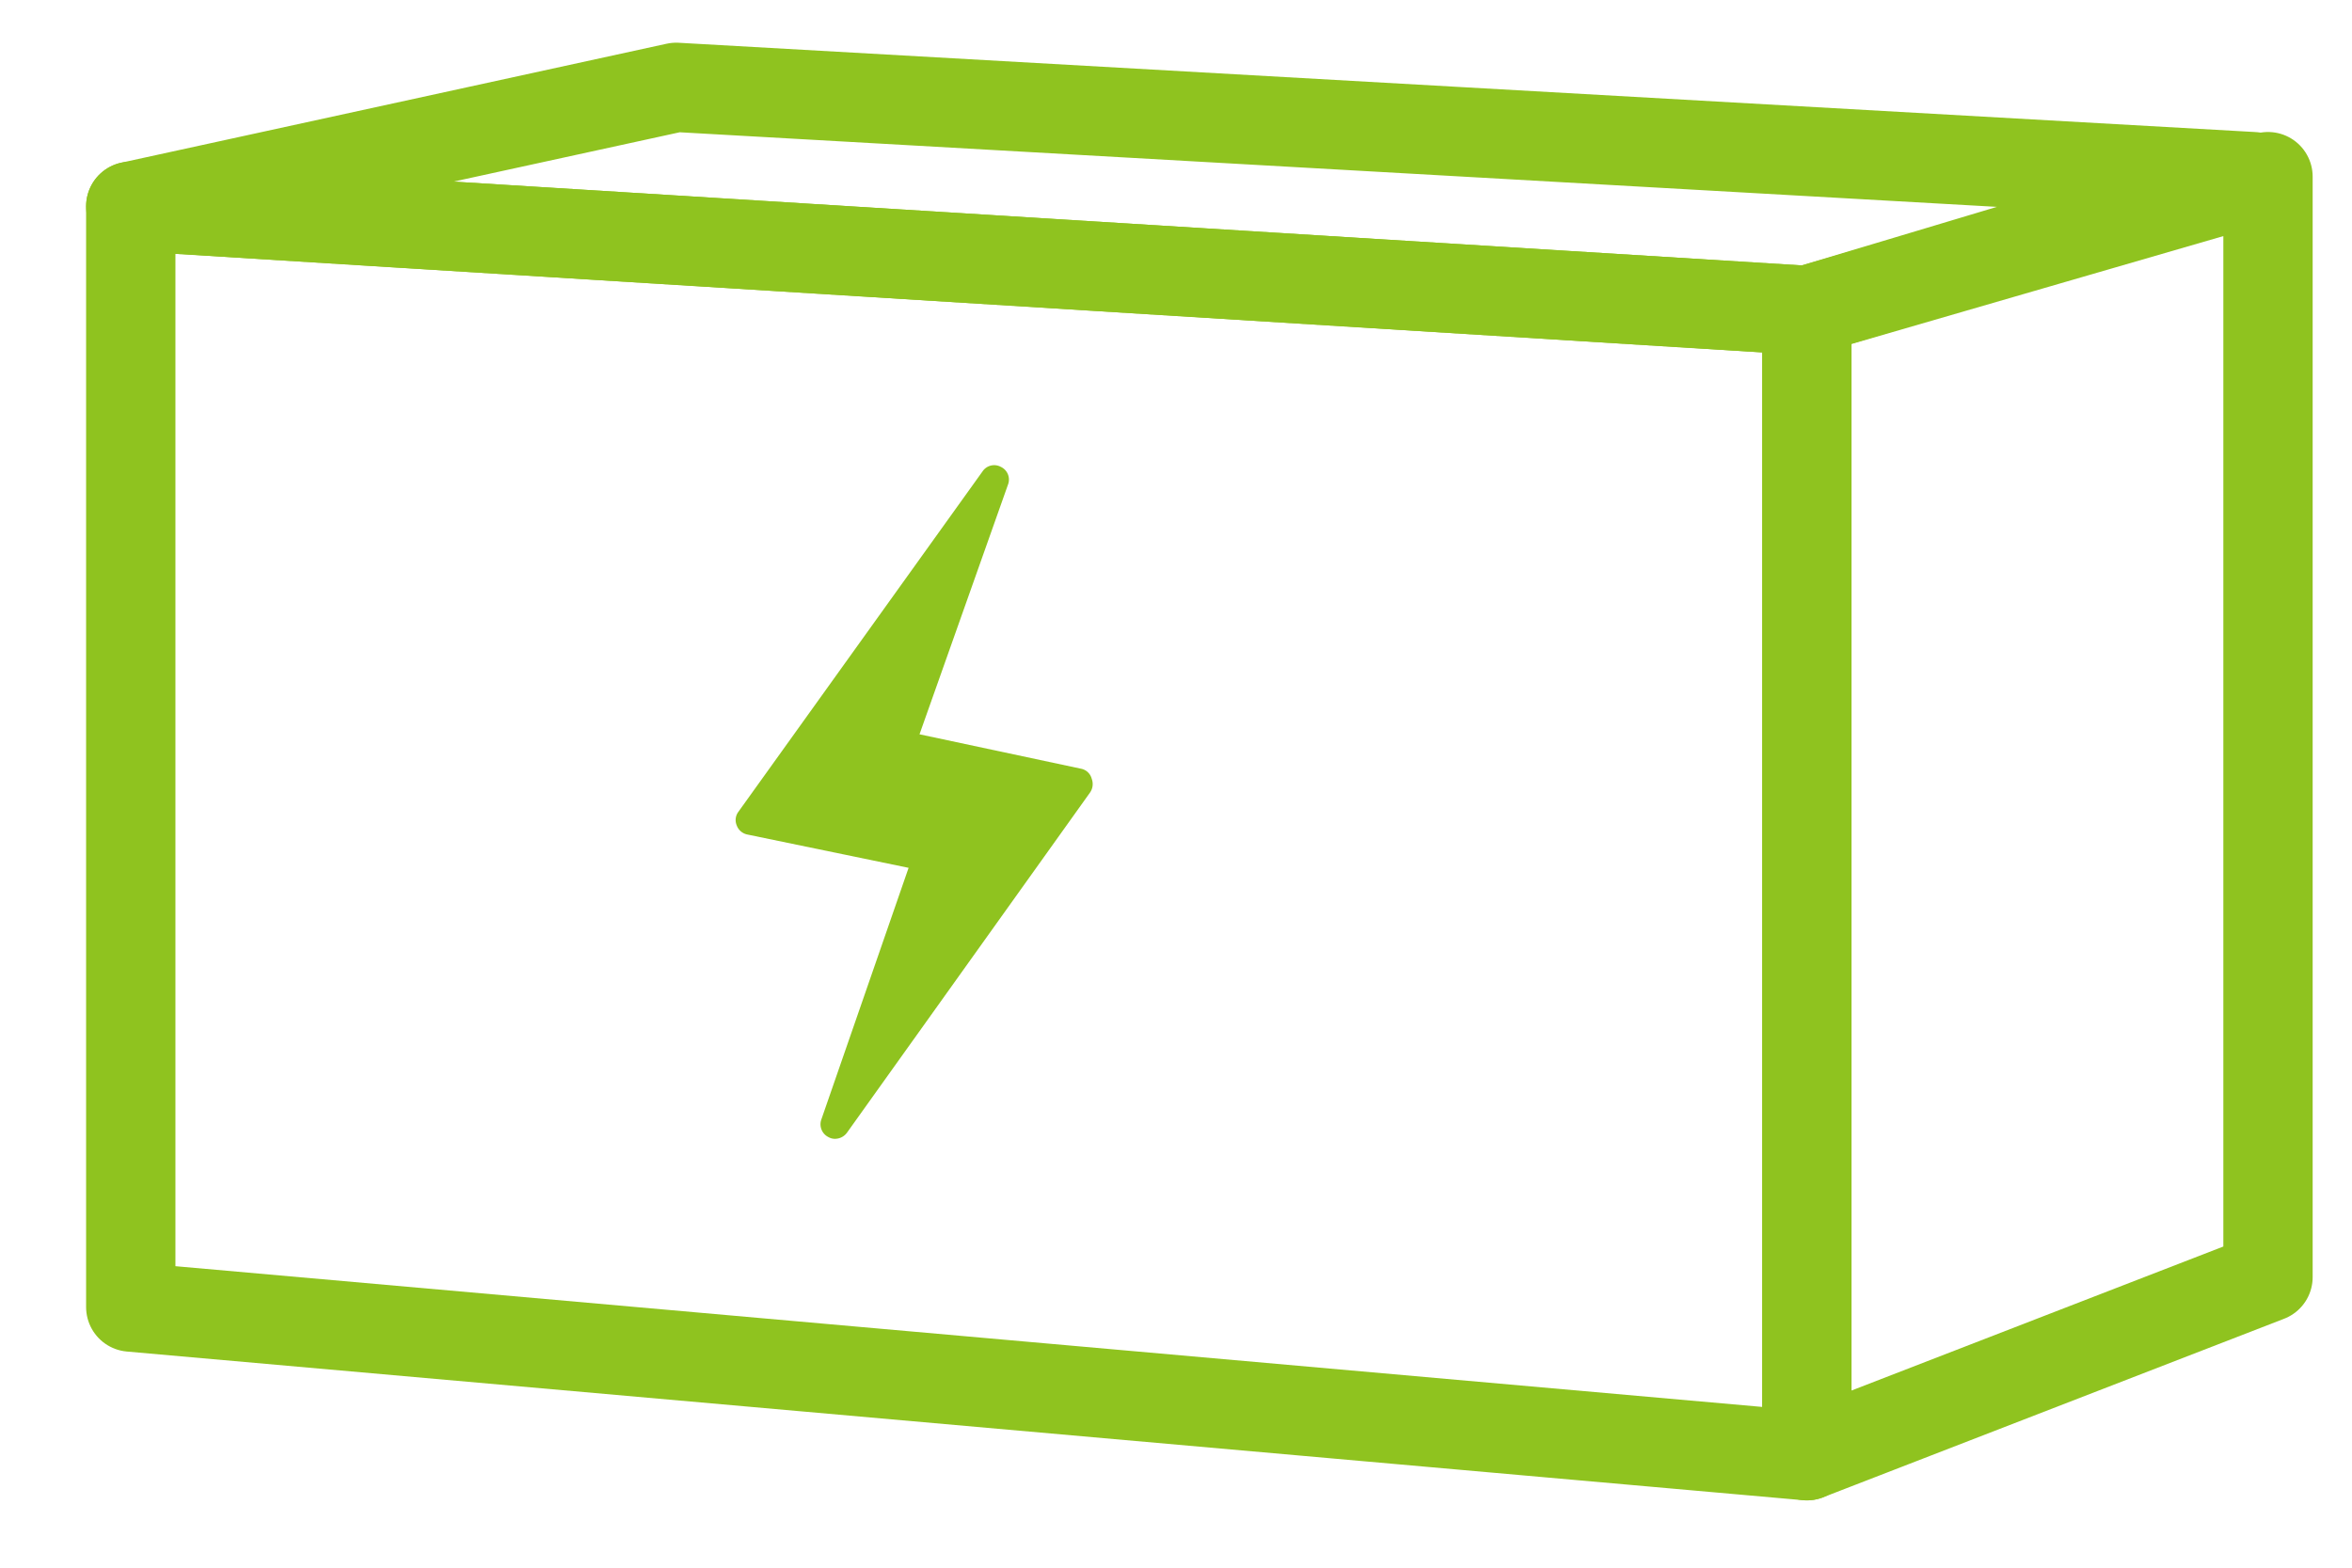
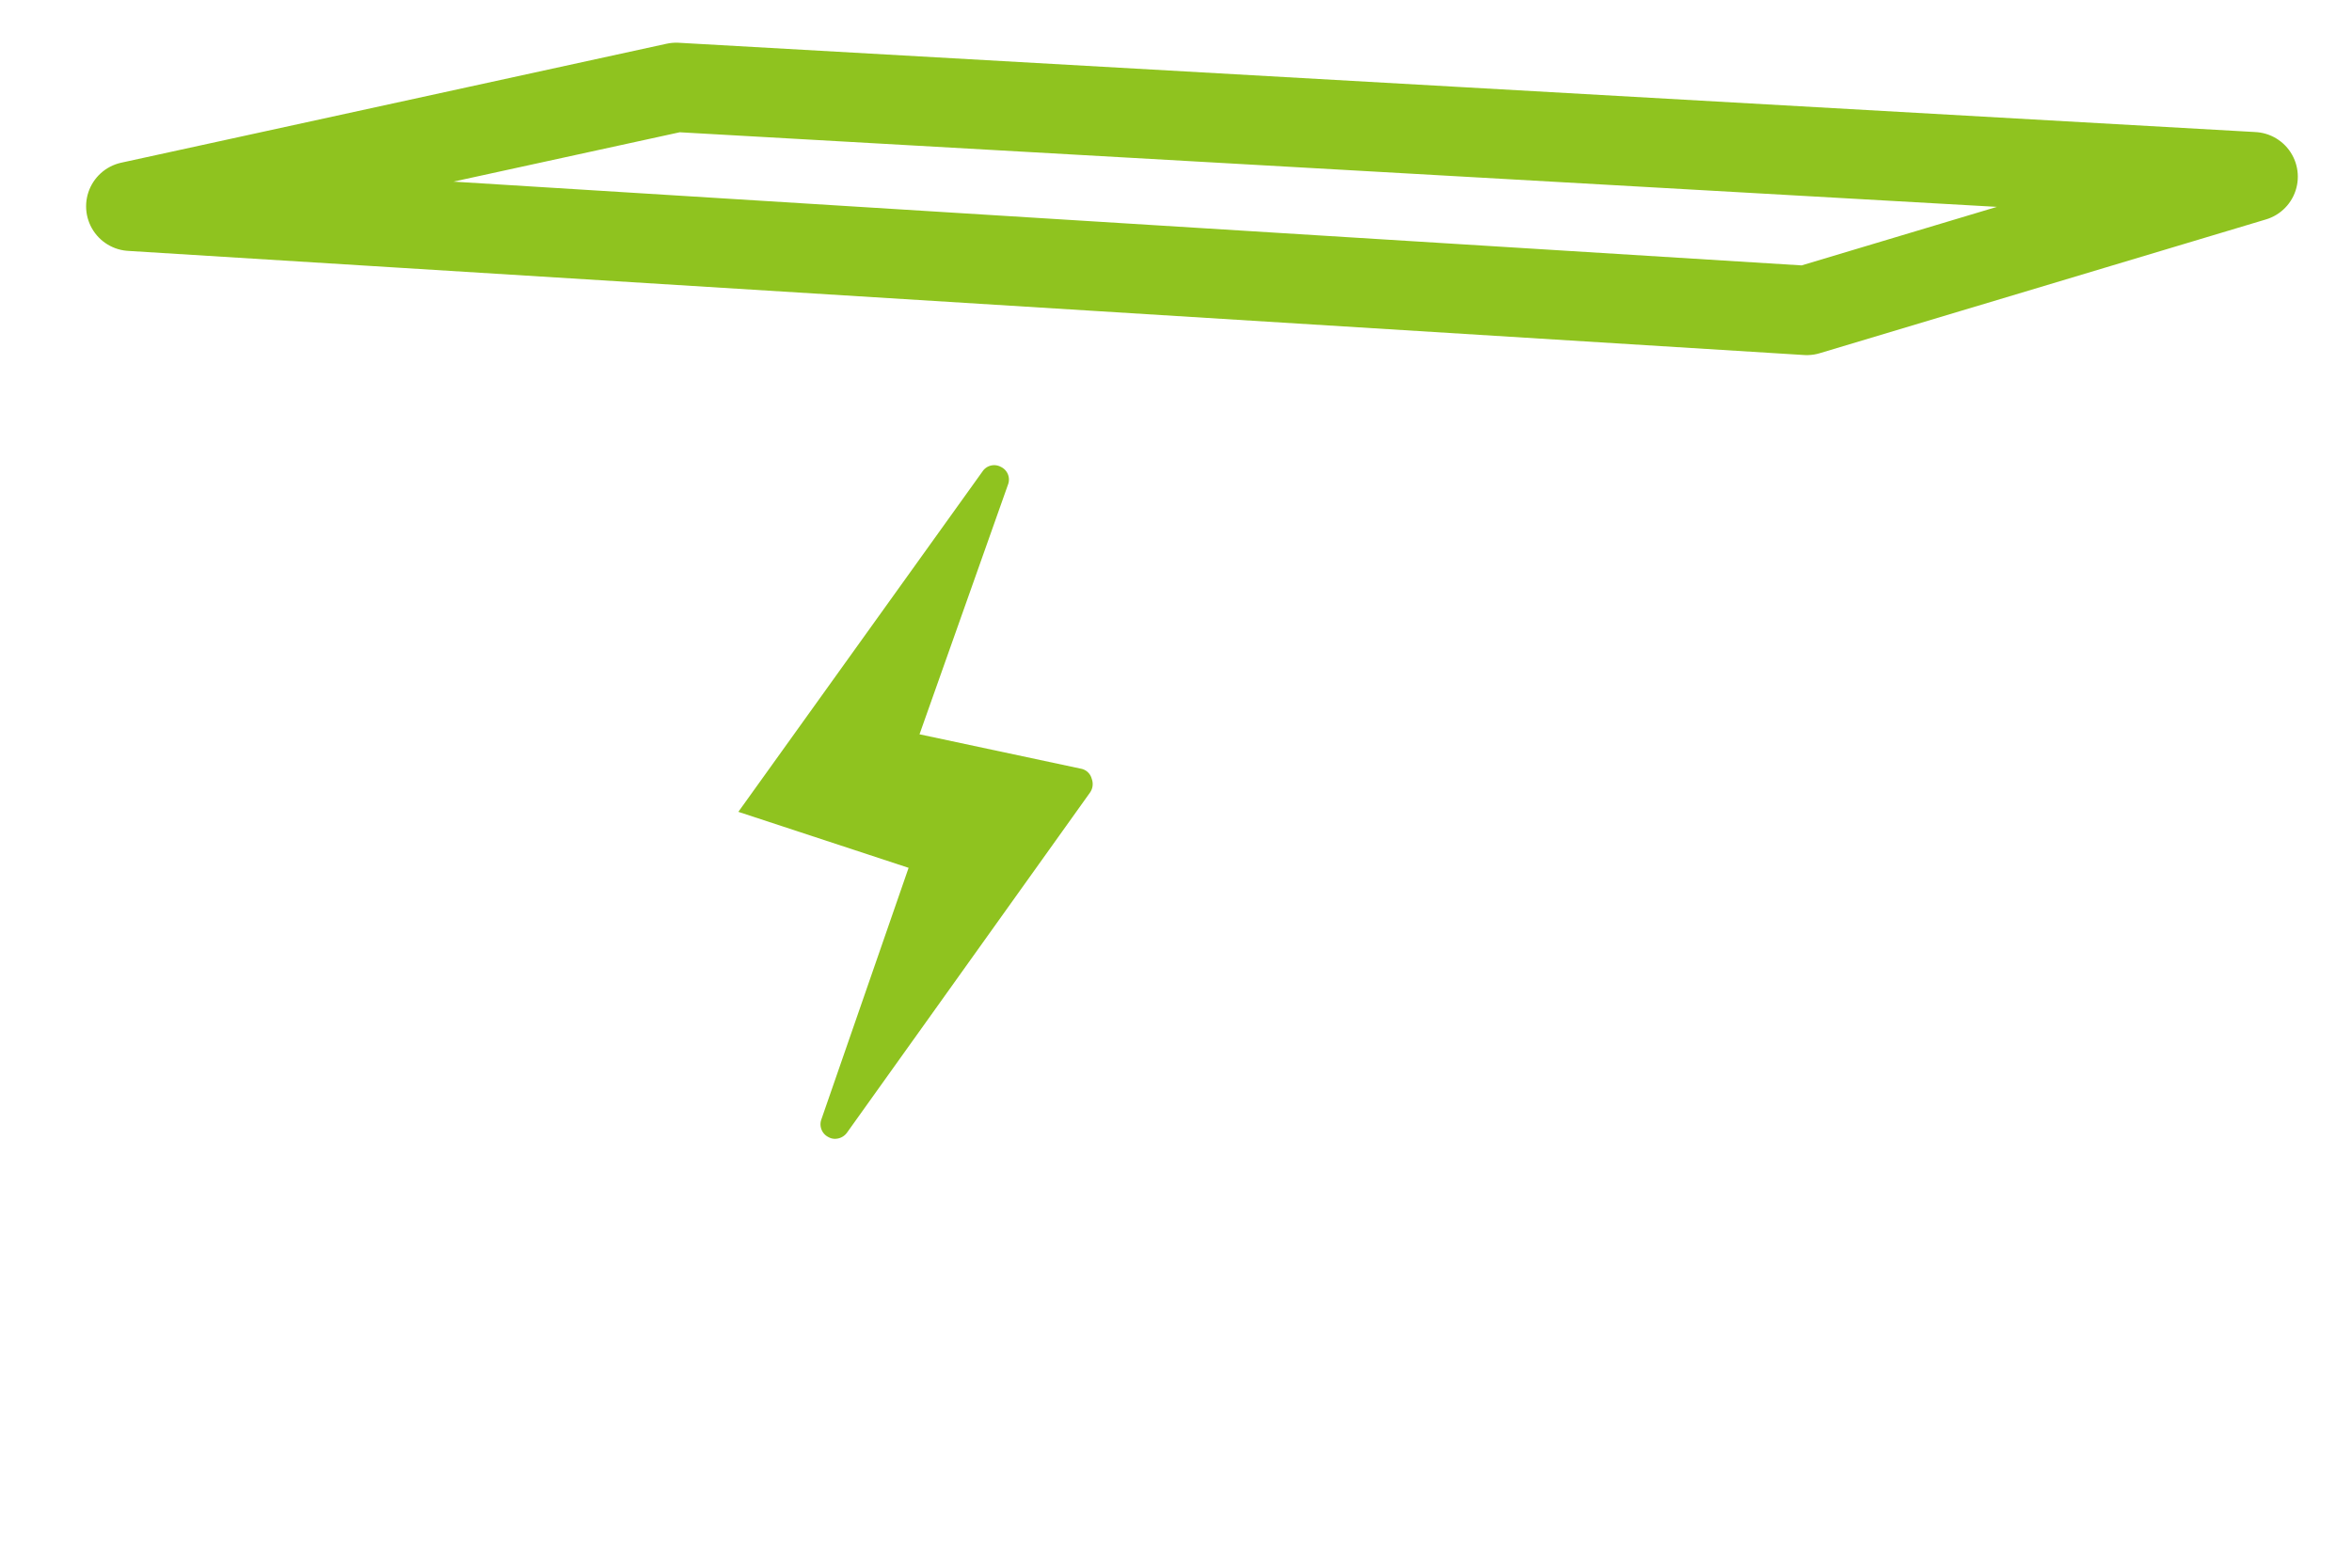
<svg xmlns="http://www.w3.org/2000/svg" width="84" height="56" viewBox="0 0 84 56">
  <defs>
    <style>.cls-1{fill:#8fc31f;}.cls-2{fill:none;stroke:#8fc31f;stroke-linecap:round;stroke-linejoin:round;stroke-width:3.19px;}</style>
  </defs>
  <g id="layout">
-     <path class="cls-1" d="M38.61,27.46l-5.77-1.23L36,17.31a.5.5,0,0,0-.25-.63.5.5,0,0,0-.66.16L26.37,29a.49.49,0,0,0-.06.48.51.51,0,0,0,.38.33L32.45,31,29.33,40a.51.51,0,0,0,.26.62.46.46,0,0,0,.23.06.53.53,0,0,0,.43-.22l8.68-12.15a.53.53,0,0,0,.06-.49A.49.49,0,0,0,38.61,27.46Z" />
+     <path class="cls-1" d="M38.61,27.46l-5.77-1.23L36,17.31a.5.5,0,0,0-.25-.63.5.5,0,0,0-.66.16L26.37,29L32.45,31,29.33,40a.51.51,0,0,0,.26.62.46.46,0,0,0,.23.06.53.53,0,0,0,.43-.22l8.68-12.15a.53.53,0,0,0,.06-.49A.49.49,0,0,0,38.61,27.46Z" />
    <polygon class="cls-2" points="24.15 3.12 4.67 7.37 64.53 11.09 80.47 6.31 24.15 3.12" />
-     <polygon class="cls-2" points="64.53 11.09 64.53 52 4.67 46.69 4.67 7.37 64.53 11.09" />
-     <polygon class="cls-2" points="64.53 11.09 64.53 52 81 45.62 81 6.31 64.53 11.09" />
  </g>
</svg>